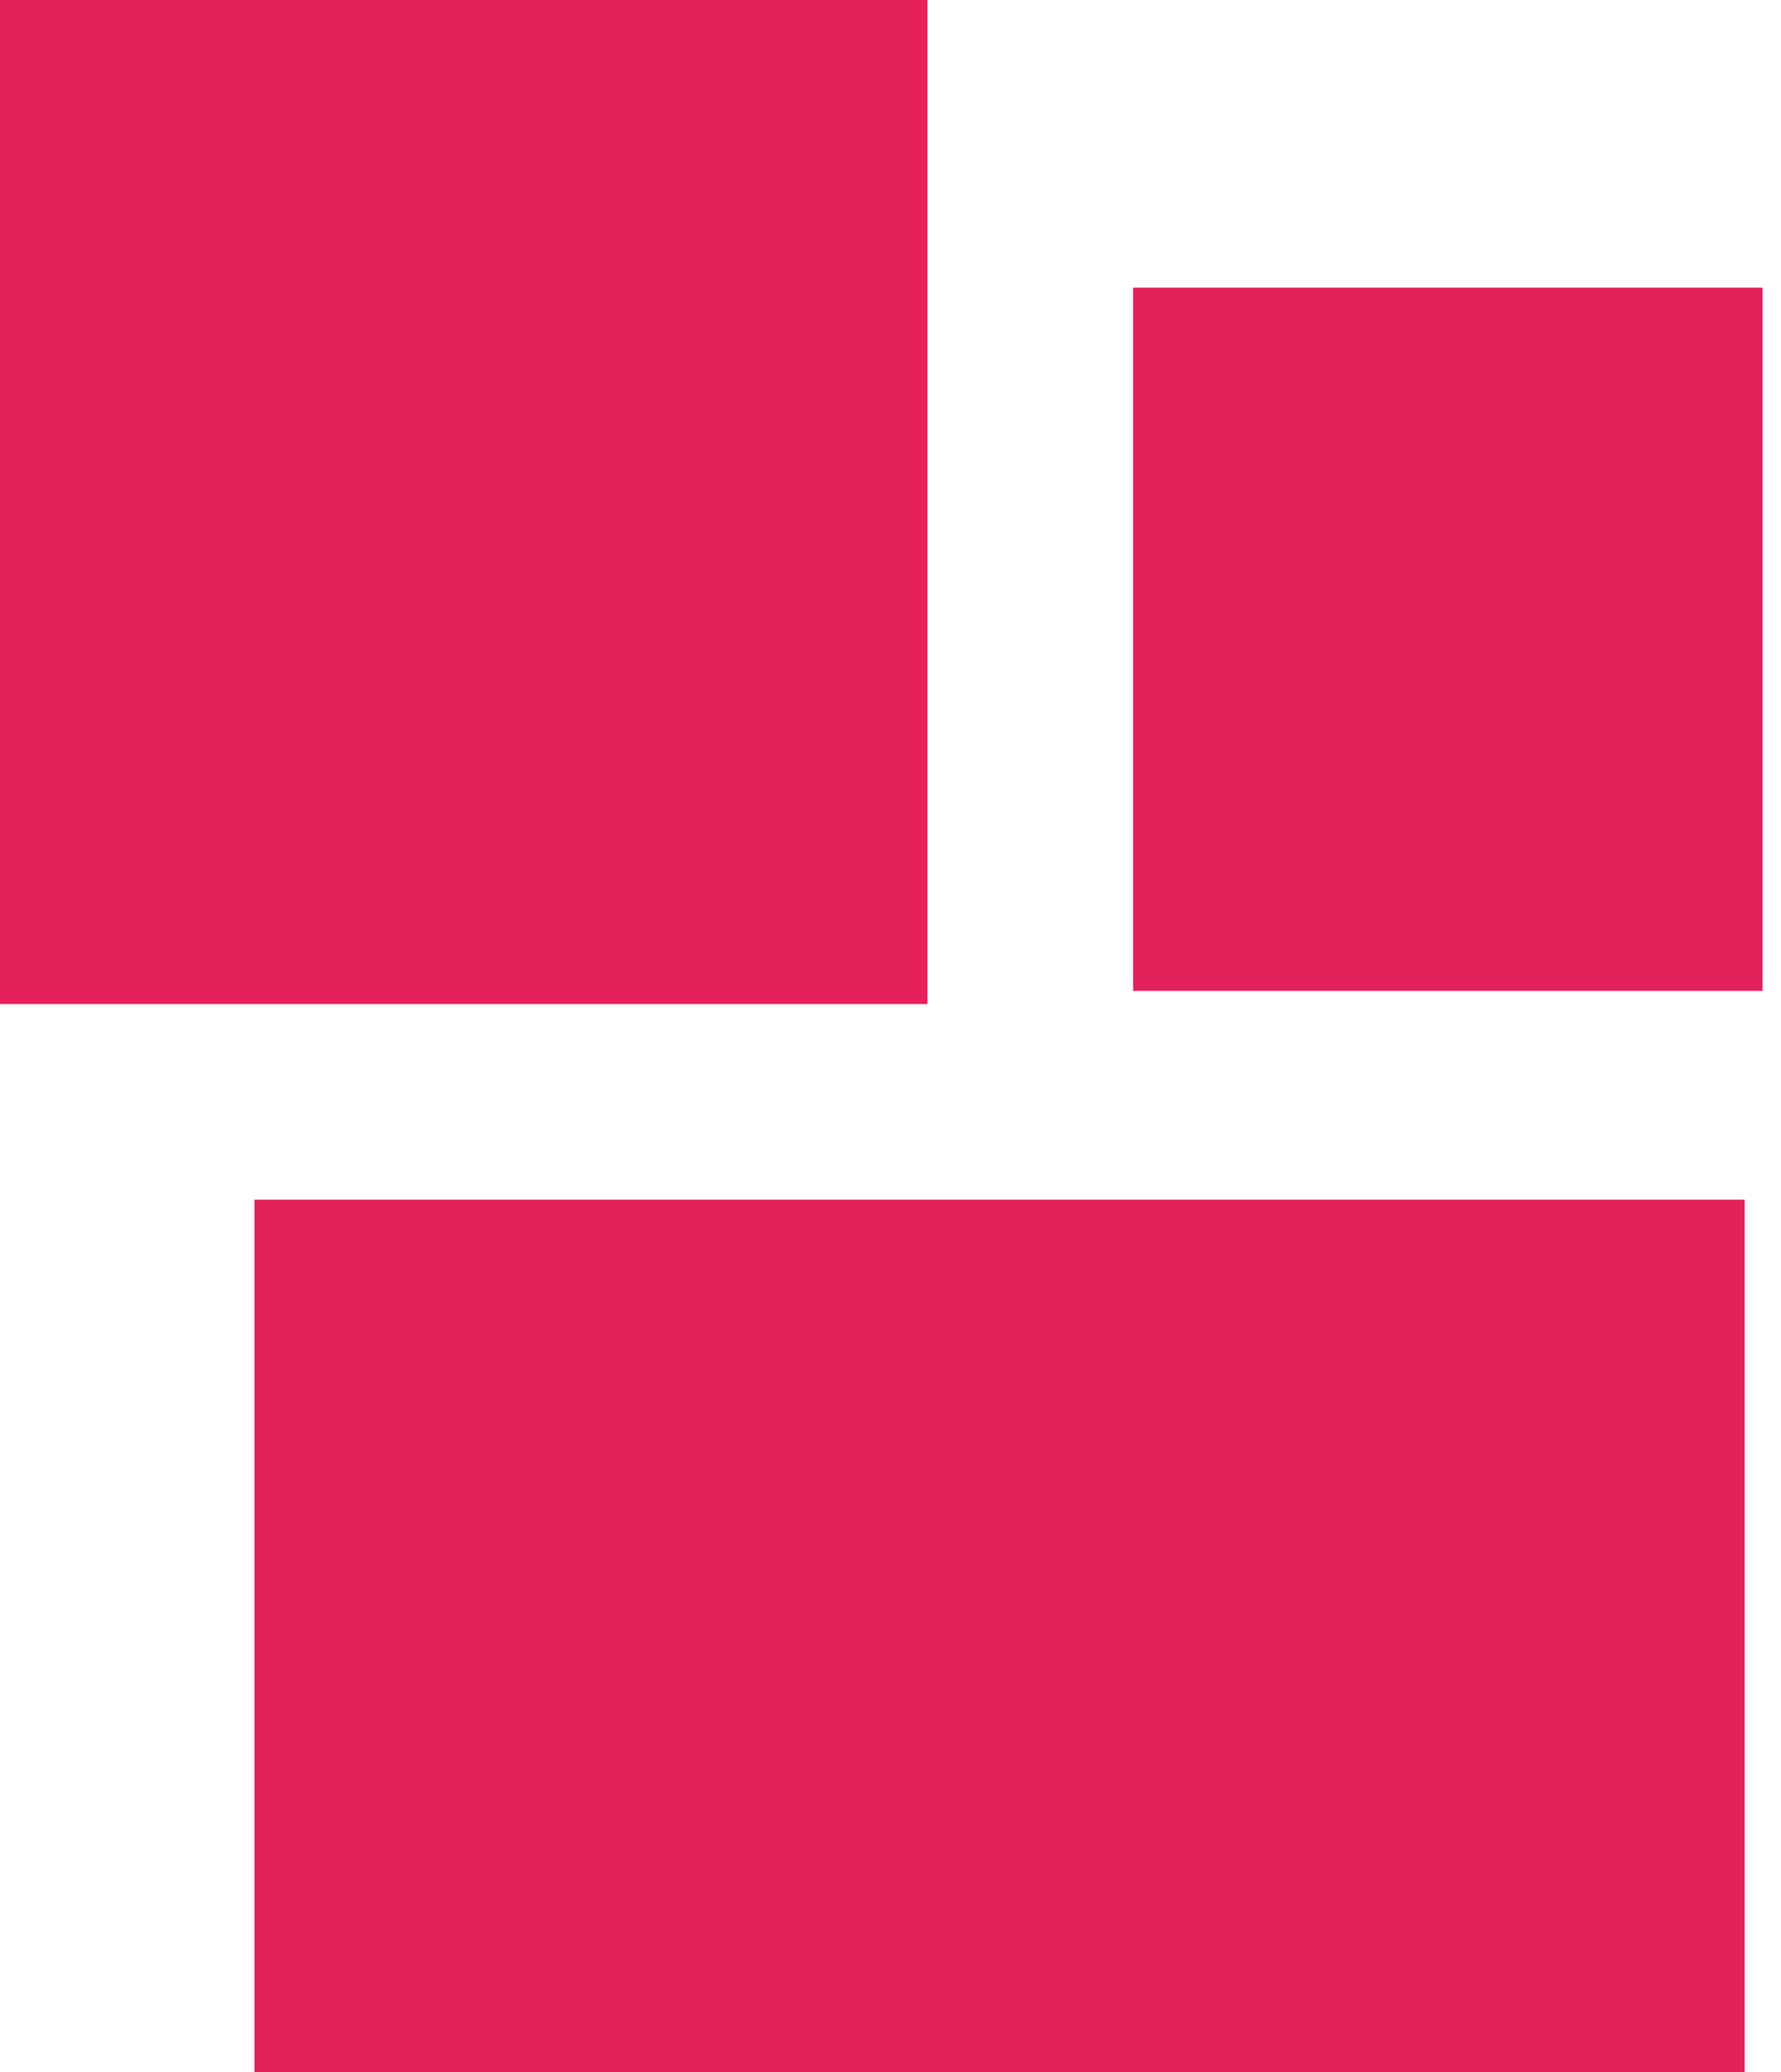
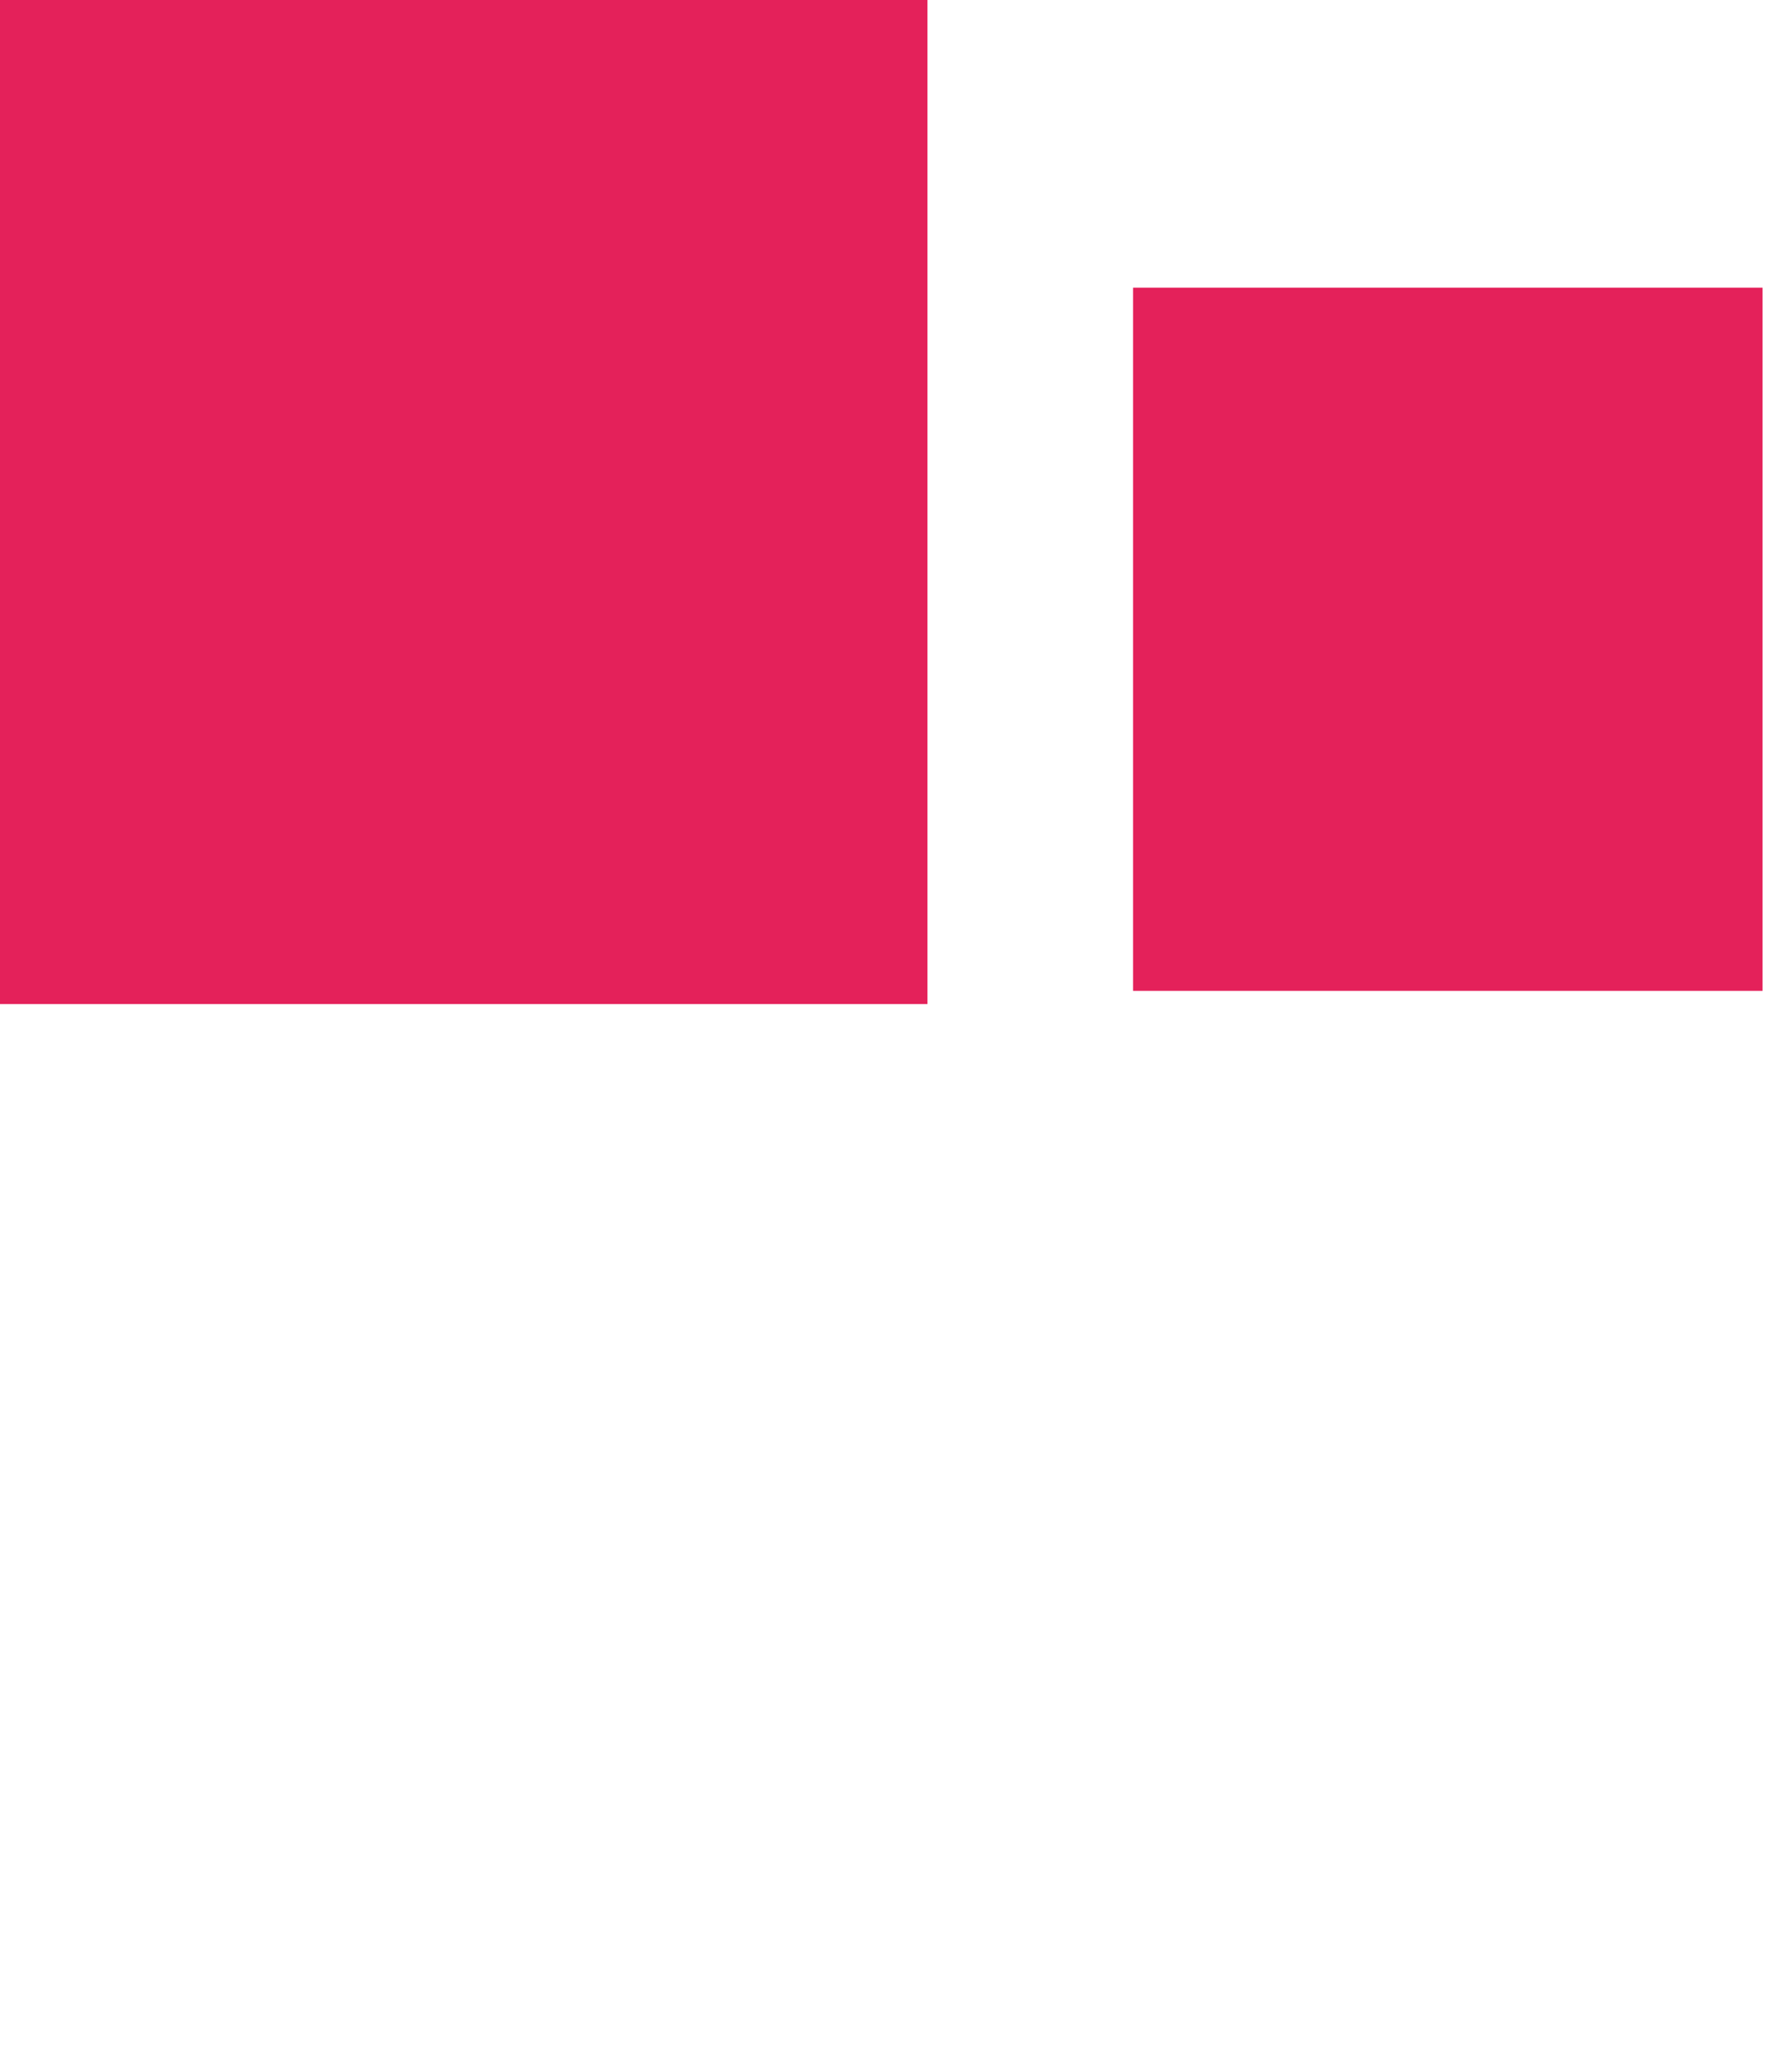
<svg xmlns="http://www.w3.org/2000/svg" width="49" height="57" viewBox="0 0 49 57" fill="none">
-   <path d="M48 57L48 33H7L7 57H48Z" fill="#E4215A" />
  <path d="M0 27.62L25.517 27.62L25.517 7.56395e-06L2.779e-06 0L0 27.62Z" fill="#E4215A" />
  <path d="M31.173 27.257L48.491 27.257L48.491 7.913L31.173 7.913L31.173 27.257Z" fill="#E4215A" />
</svg>